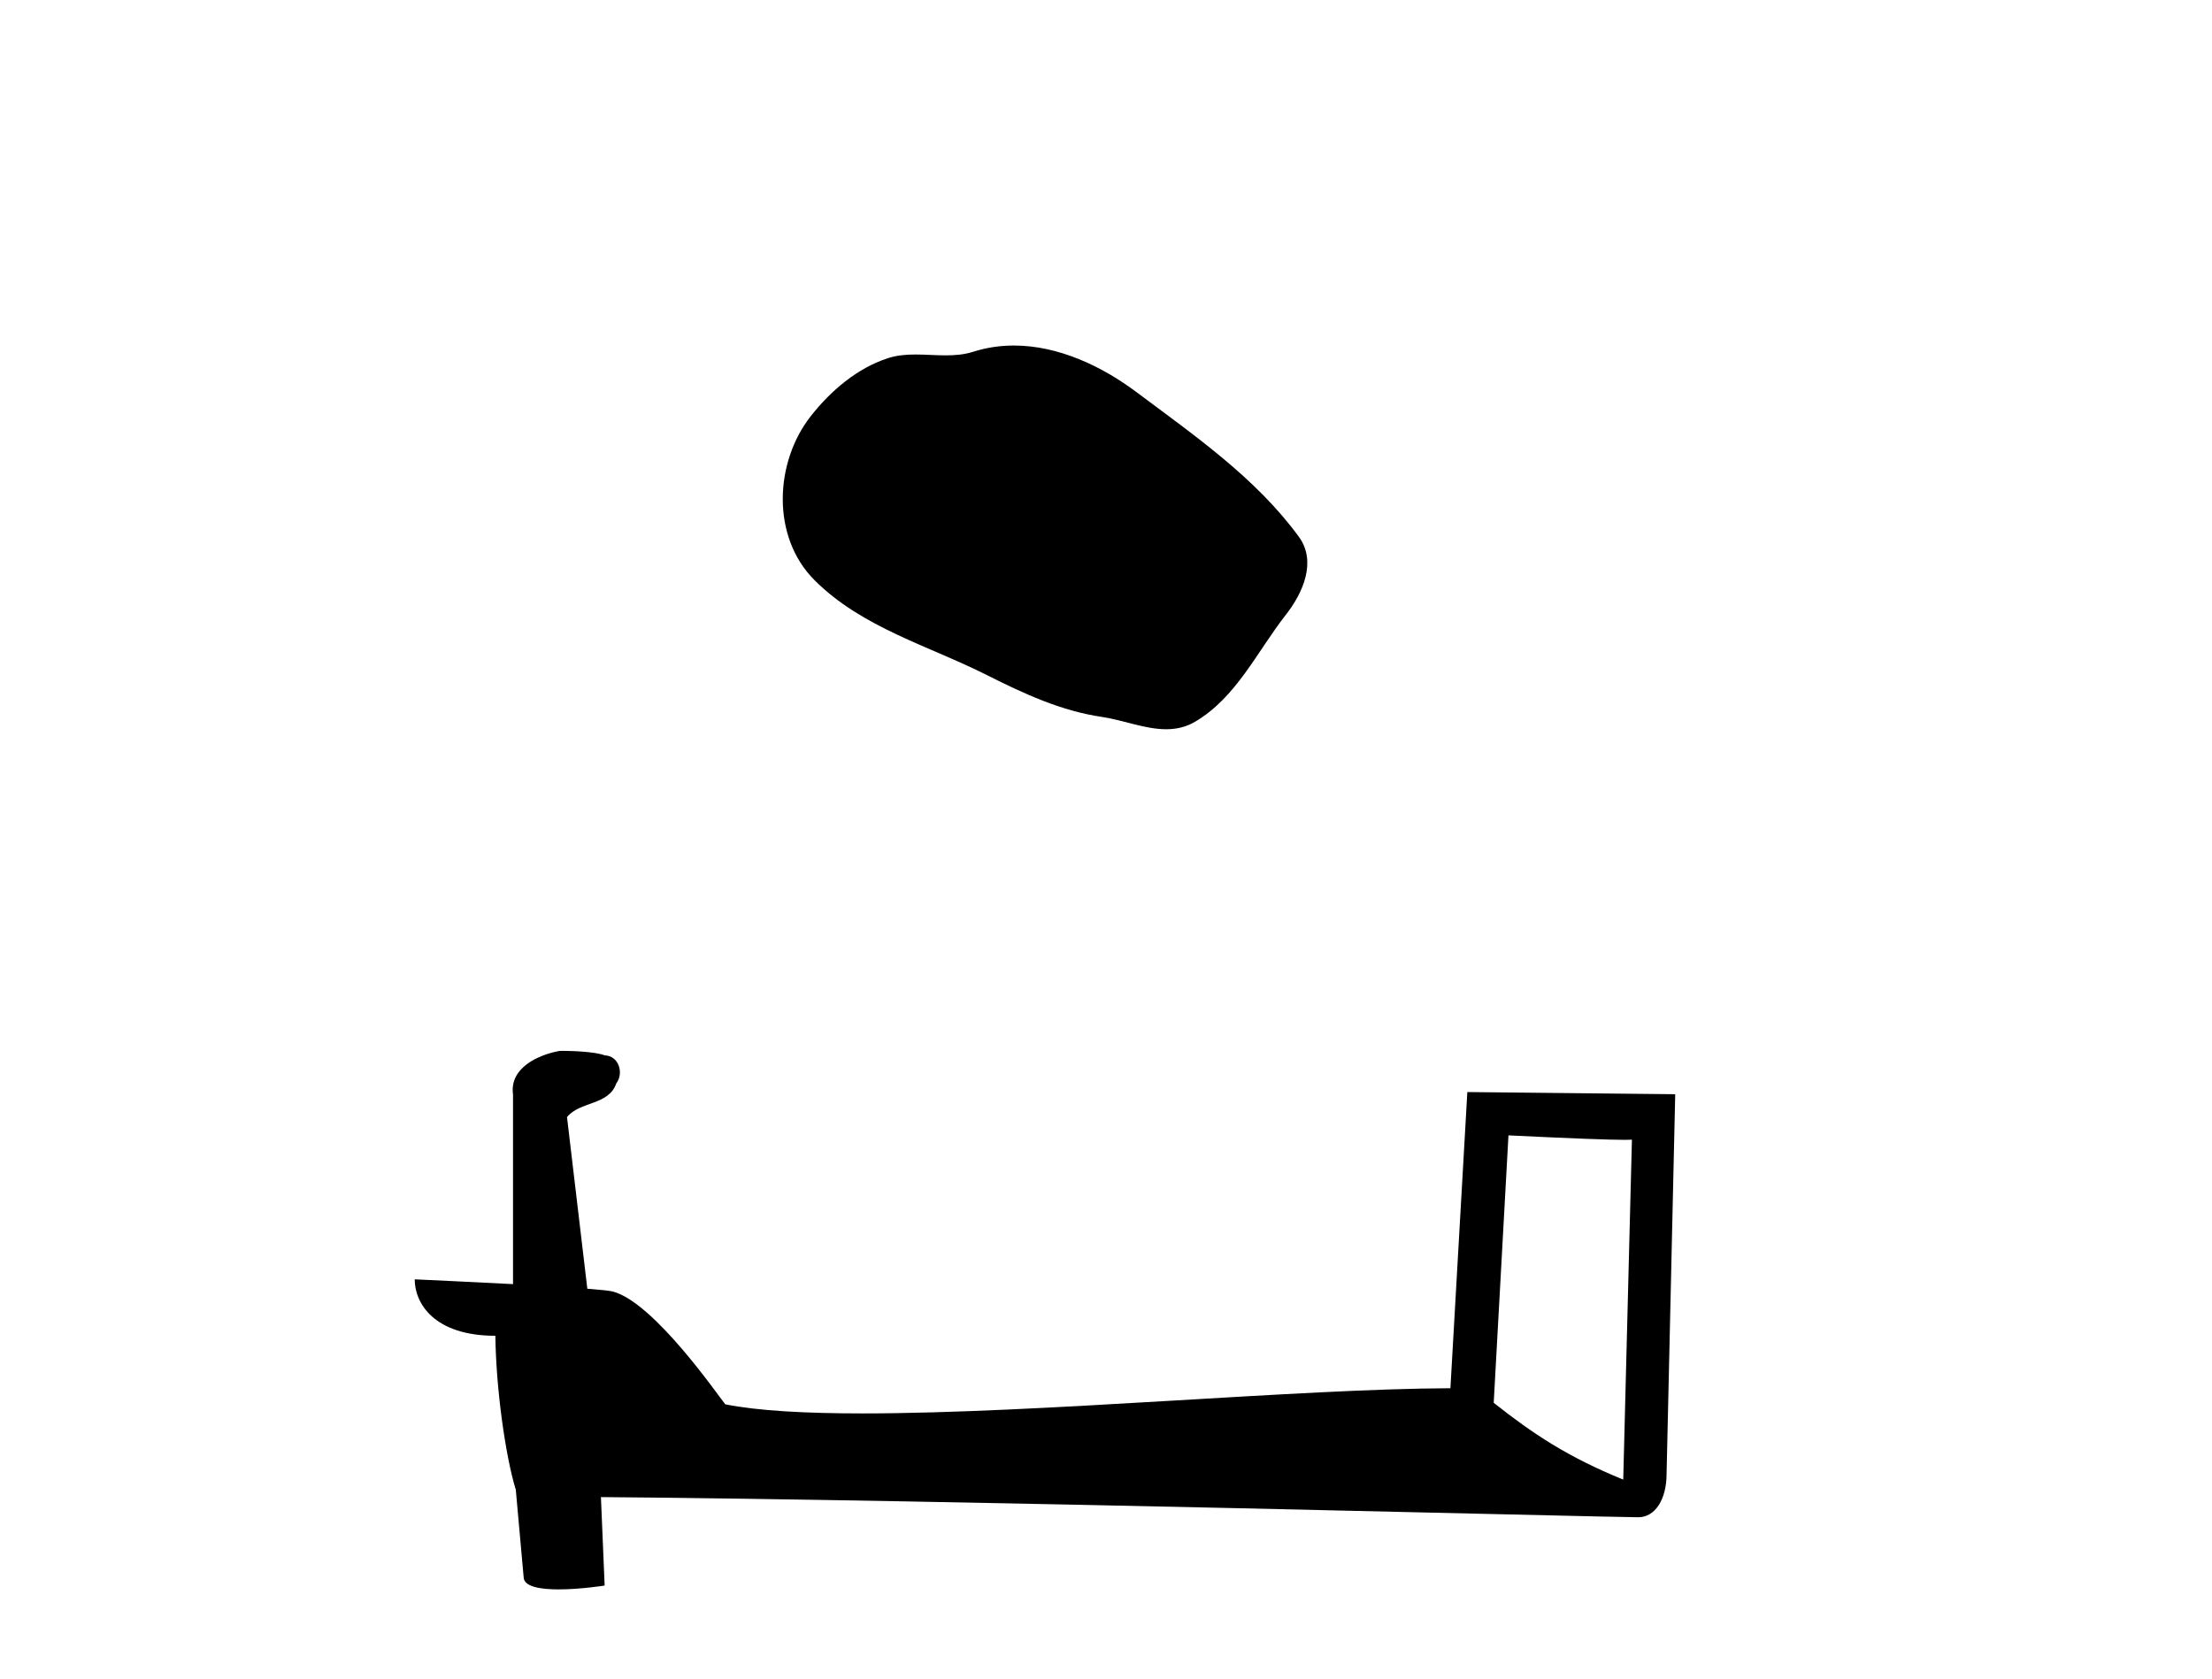
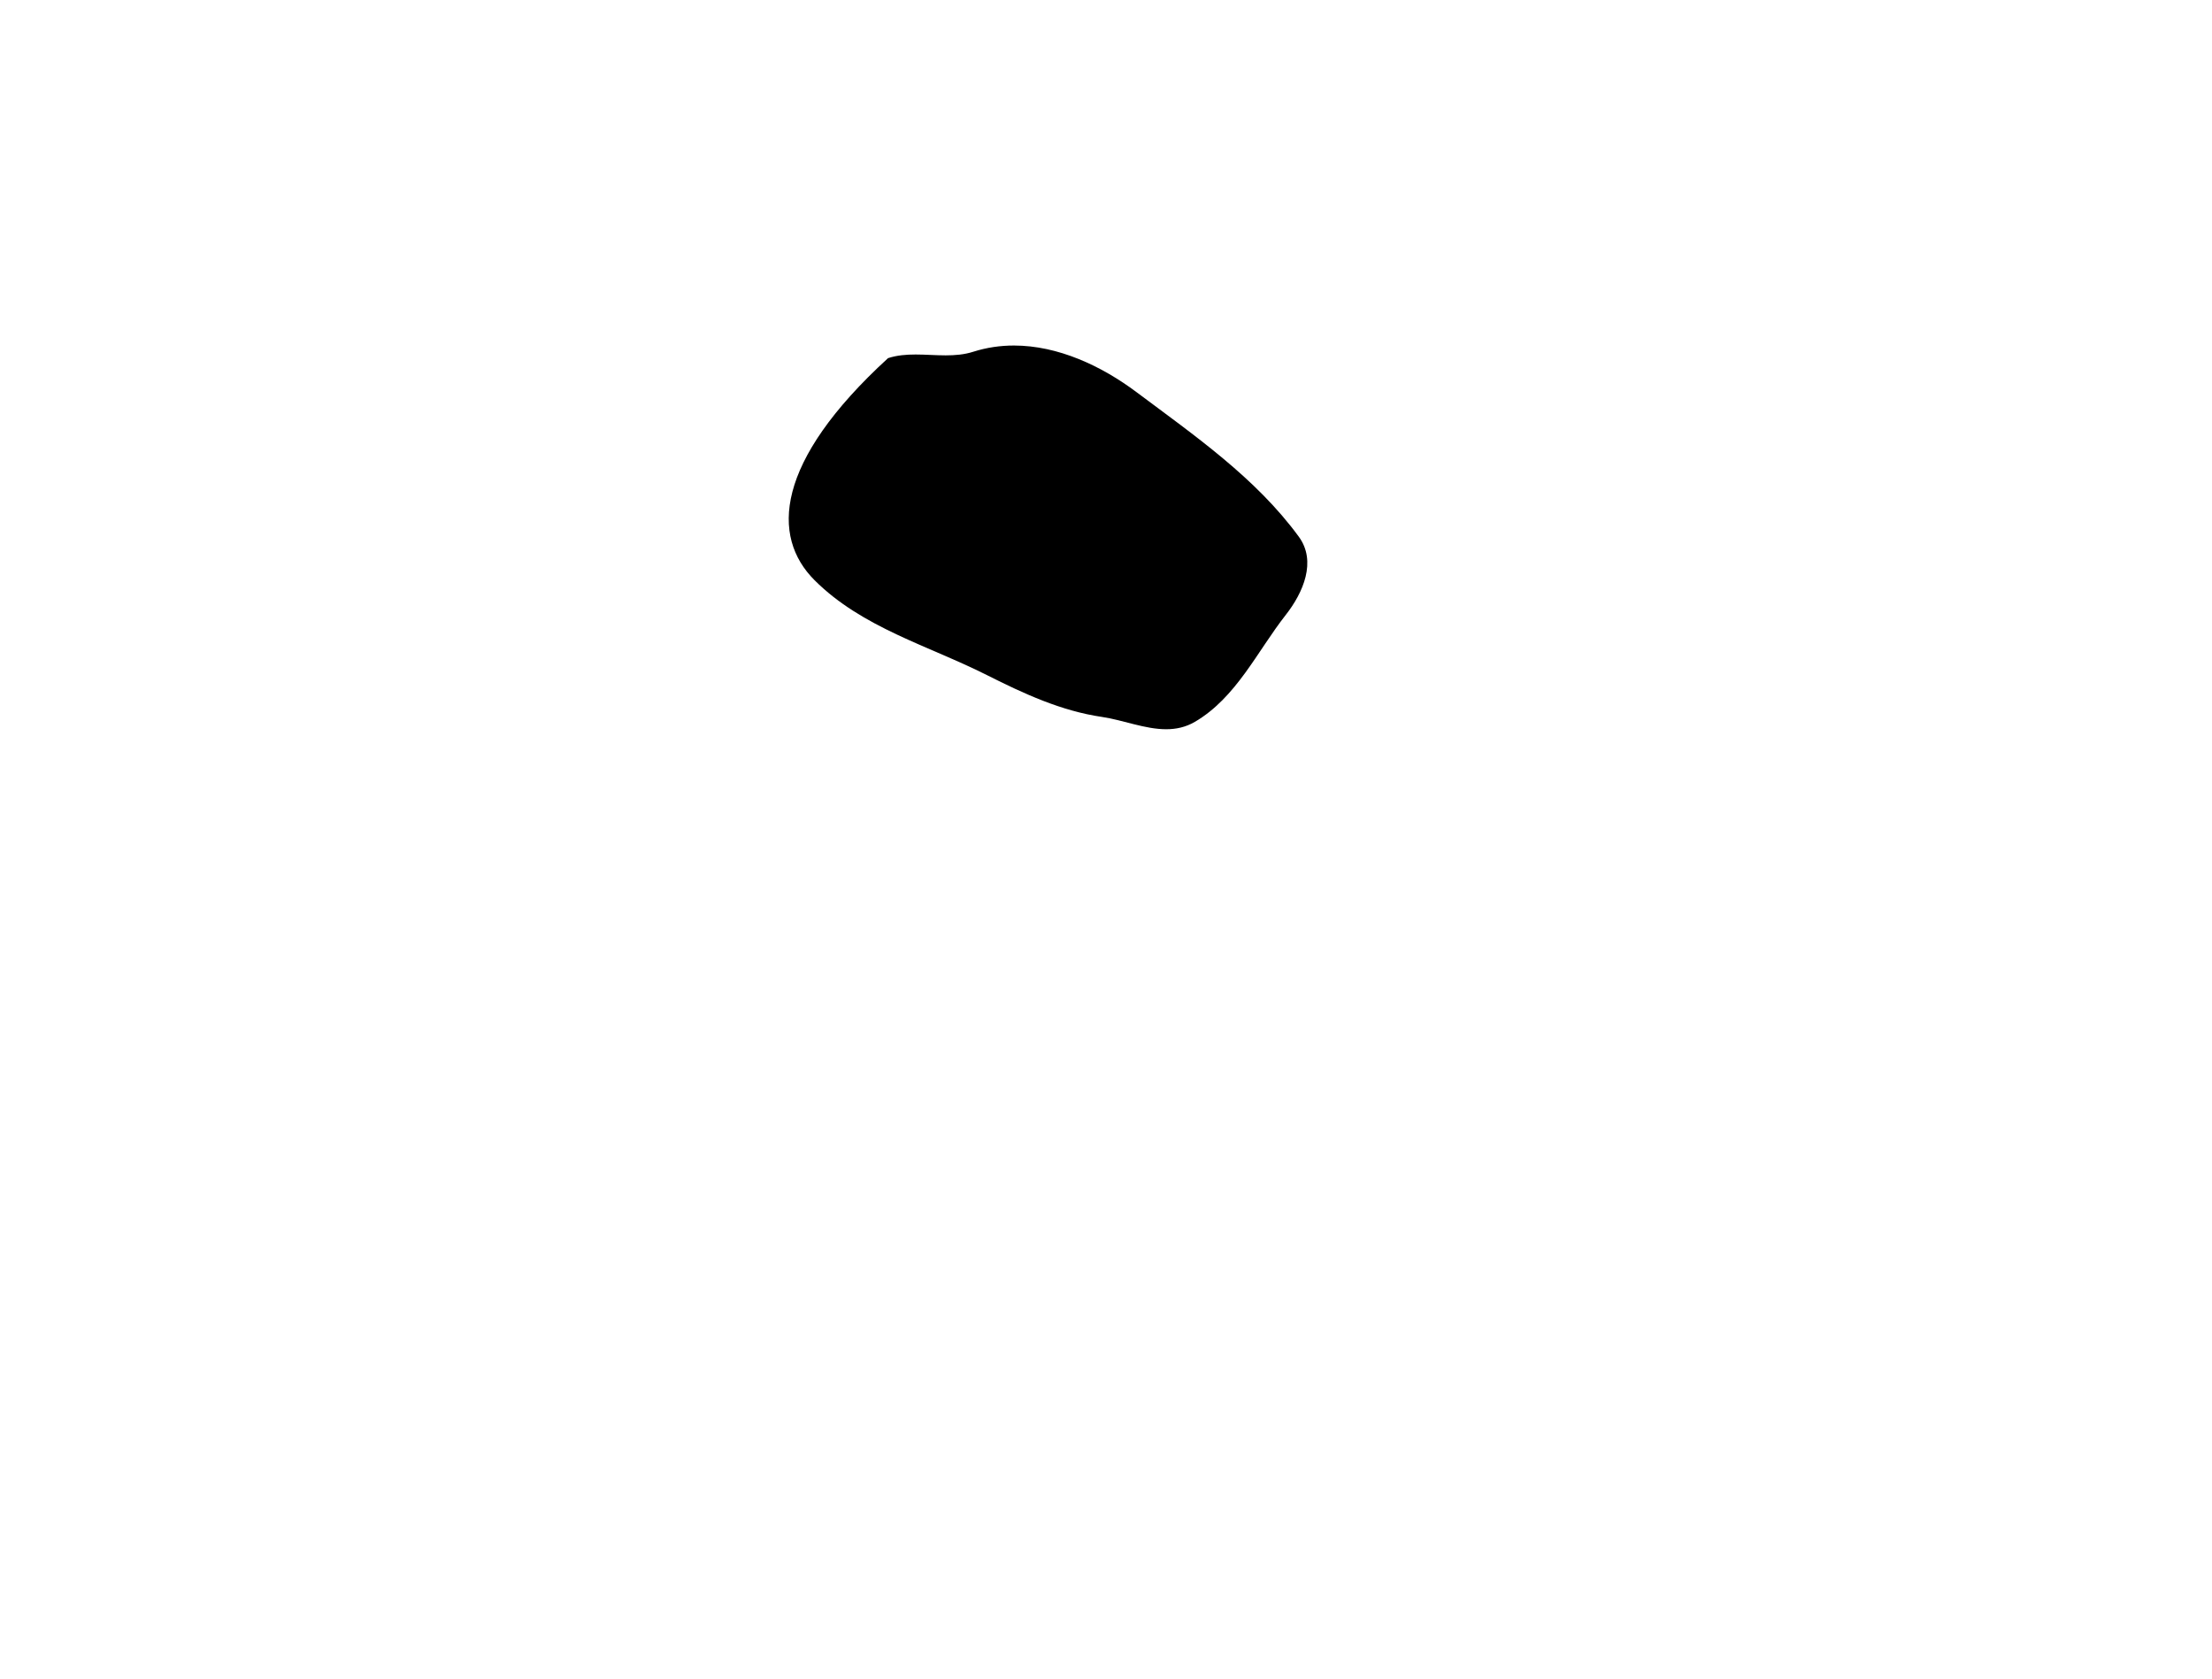
<svg xmlns="http://www.w3.org/2000/svg" width="54.0" height="41.0">
-   <path d="M 24.753 8.437 C 24.422 8.437 24.09 8.484 23.762 8.588 C 23.541 8.659 23.315 8.677 23.086 8.677 C 22.841 8.677 22.595 8.656 22.352 8.656 C 22.123 8.656 21.898 8.674 21.679 8.745 C 20.928 8.987 20.283 9.539 19.796 10.157 C 18.91 11.281 18.82 13.104 19.886 14.168 C 21.05 15.33 22.673 15.767 24.099 16.487 C 24.992 16.937 25.908 17.361 26.905 17.506 C 27.413 17.581 27.95 17.806 28.469 17.806 C 28.708 17.806 28.942 17.758 29.169 17.626 C 30.182 17.033 30.689 15.906 31.391 15.011 C 31.814 14.471 32.147 13.707 31.707 13.105 C 30.658 11.67 29.163 10.637 27.75 9.579 C 26.892 8.935 25.829 8.437 24.753 8.437 Z" style="fill:#000000;stroke:none" />
-   <path d="M 36.825 27.723 C 38.414 27.8 39.292 27.832 39.668 27.832 C 39.746 27.832 39.802 27.831 39.839 27.828 L 39.839 27.828 L 39.627 36.128 C 38.263 35.572 37.422 35.009 36.465 34.253 L 36.825 27.723 ZM 13.751 25.659 C 13.705 25.659 13.672 25.66 13.657 25.661 C 13.132 25.758 12.433 26.078 12.524 26.723 C 12.524 28.267 12.524 29.811 12.524 31.355 C 11.495 31.301 10.438 31.253 10.124 31.238 L 10.124 31.238 C 10.124 31.82 10.595 32.616 12.093 32.616 C 12.11 33.929 12.339 35.537 12.586 36.358 C 12.587 36.357 12.589 36.356 12.59 36.355 L 12.783 38.506 C 12.783 38.744 13.191 38.809 13.636 38.809 C 14.171 38.809 14.761 38.715 14.761 38.715 L 14.67 36.555 L 14.67 36.555 C 23.104 36.621 39.198 37.047 39.996 37.047 C 40.409 37.047 40.685 36.605 40.685 35.989 L 40.896 26.718 L 35.821 26.665 L 35.408 33.897 C 31.73 33.908 25.376 34.512 21.057 34.512 C 19.684 34.512 18.517 34.451 17.706 34.29 C 17.542 34.093 15.957 31.783 14.949 31.533 C 14.87 31.513 14.633 31.491 14.338 31.468 C 14.173 30.07 14.008 28.673 13.842 27.276 C 14.159 26.887 14.859 26.993 15.045 26.454 C 15.236 26.201 15.107 25.779 14.762 25.769 C 14.542 25.682 13.982 25.659 13.751 25.659 Z" style="fill:#000000;stroke:none" />
+   <path d="M 24.753 8.437 C 24.422 8.437 24.09 8.484 23.762 8.588 C 23.541 8.659 23.315 8.677 23.086 8.677 C 22.841 8.677 22.595 8.656 22.352 8.656 C 22.123 8.656 21.898 8.674 21.679 8.745 C 18.91 11.281 18.82 13.104 19.886 14.168 C 21.05 15.33 22.673 15.767 24.099 16.487 C 24.992 16.937 25.908 17.361 26.905 17.506 C 27.413 17.581 27.95 17.806 28.469 17.806 C 28.708 17.806 28.942 17.758 29.169 17.626 C 30.182 17.033 30.689 15.906 31.391 15.011 C 31.814 14.471 32.147 13.707 31.707 13.105 C 30.658 11.67 29.163 10.637 27.75 9.579 C 26.892 8.935 25.829 8.437 24.753 8.437 Z" style="fill:#000000;stroke:none" />
</svg>